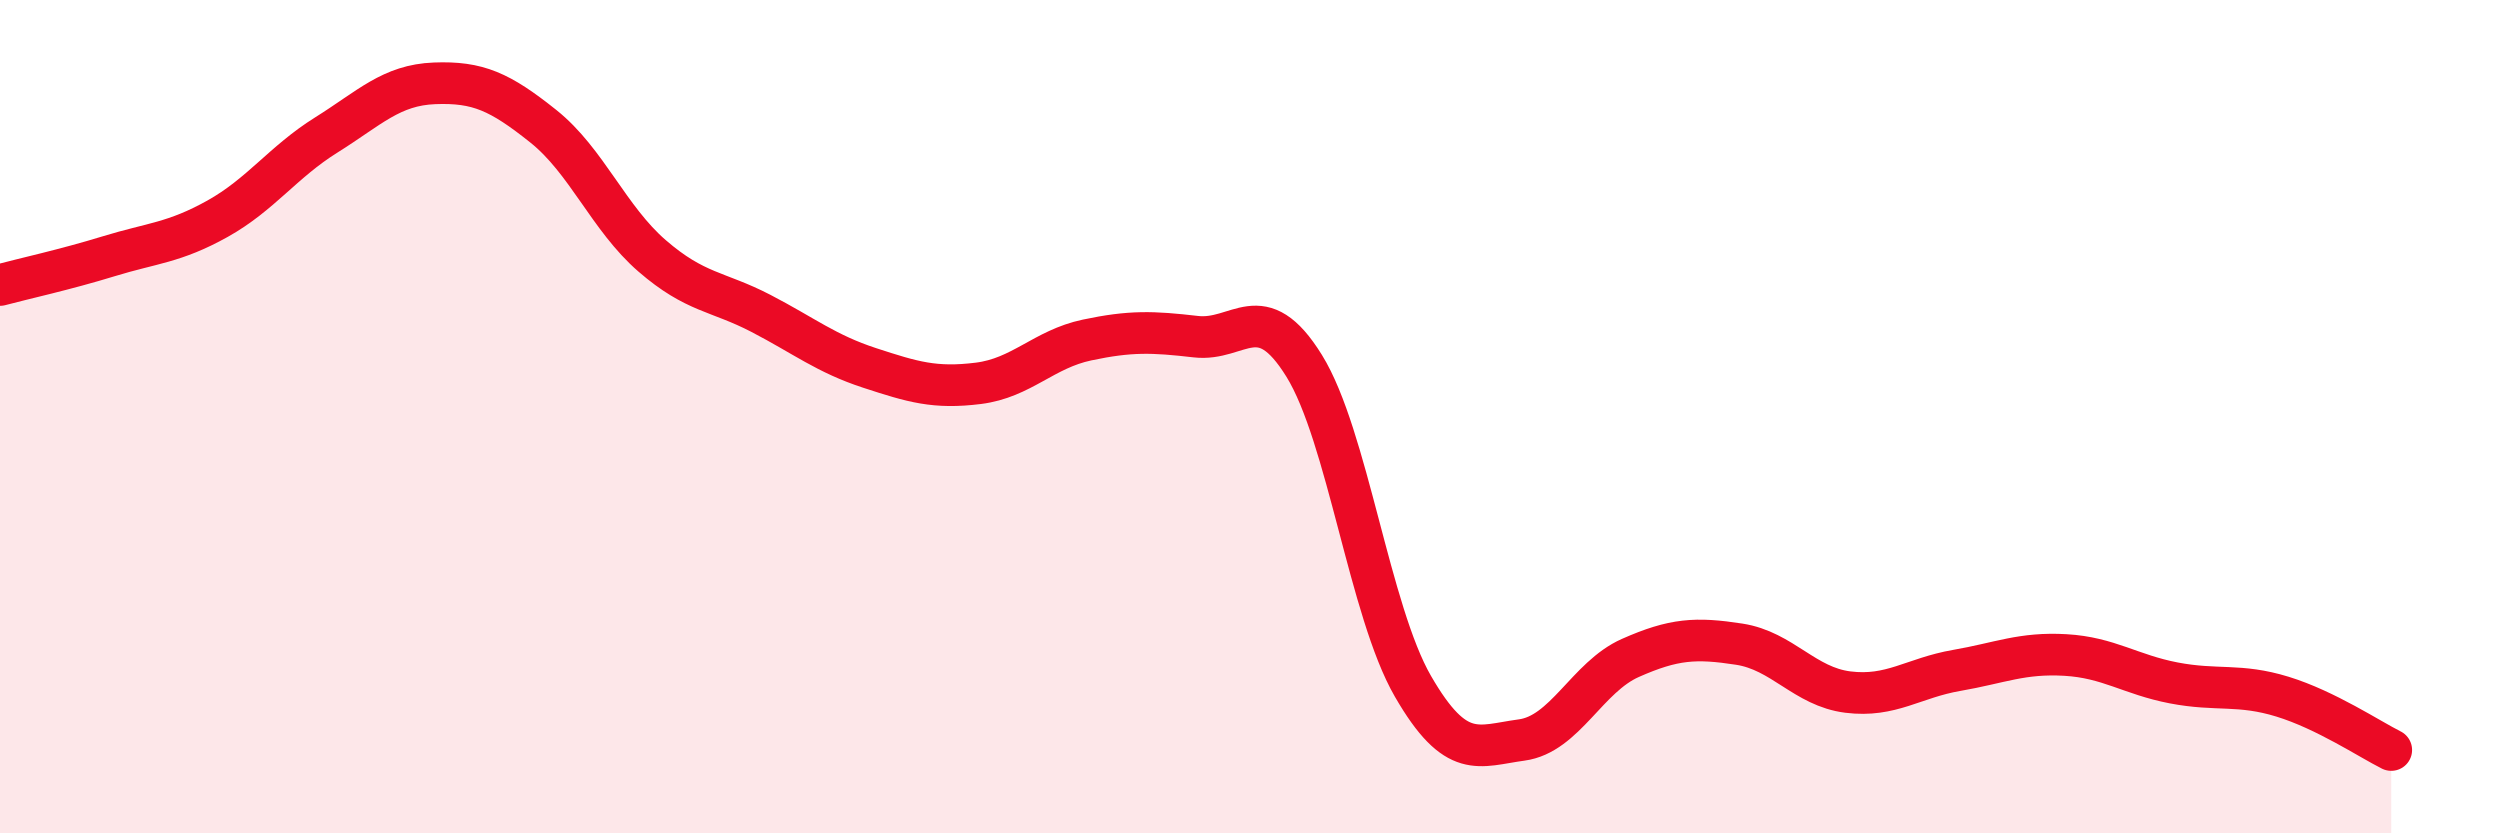
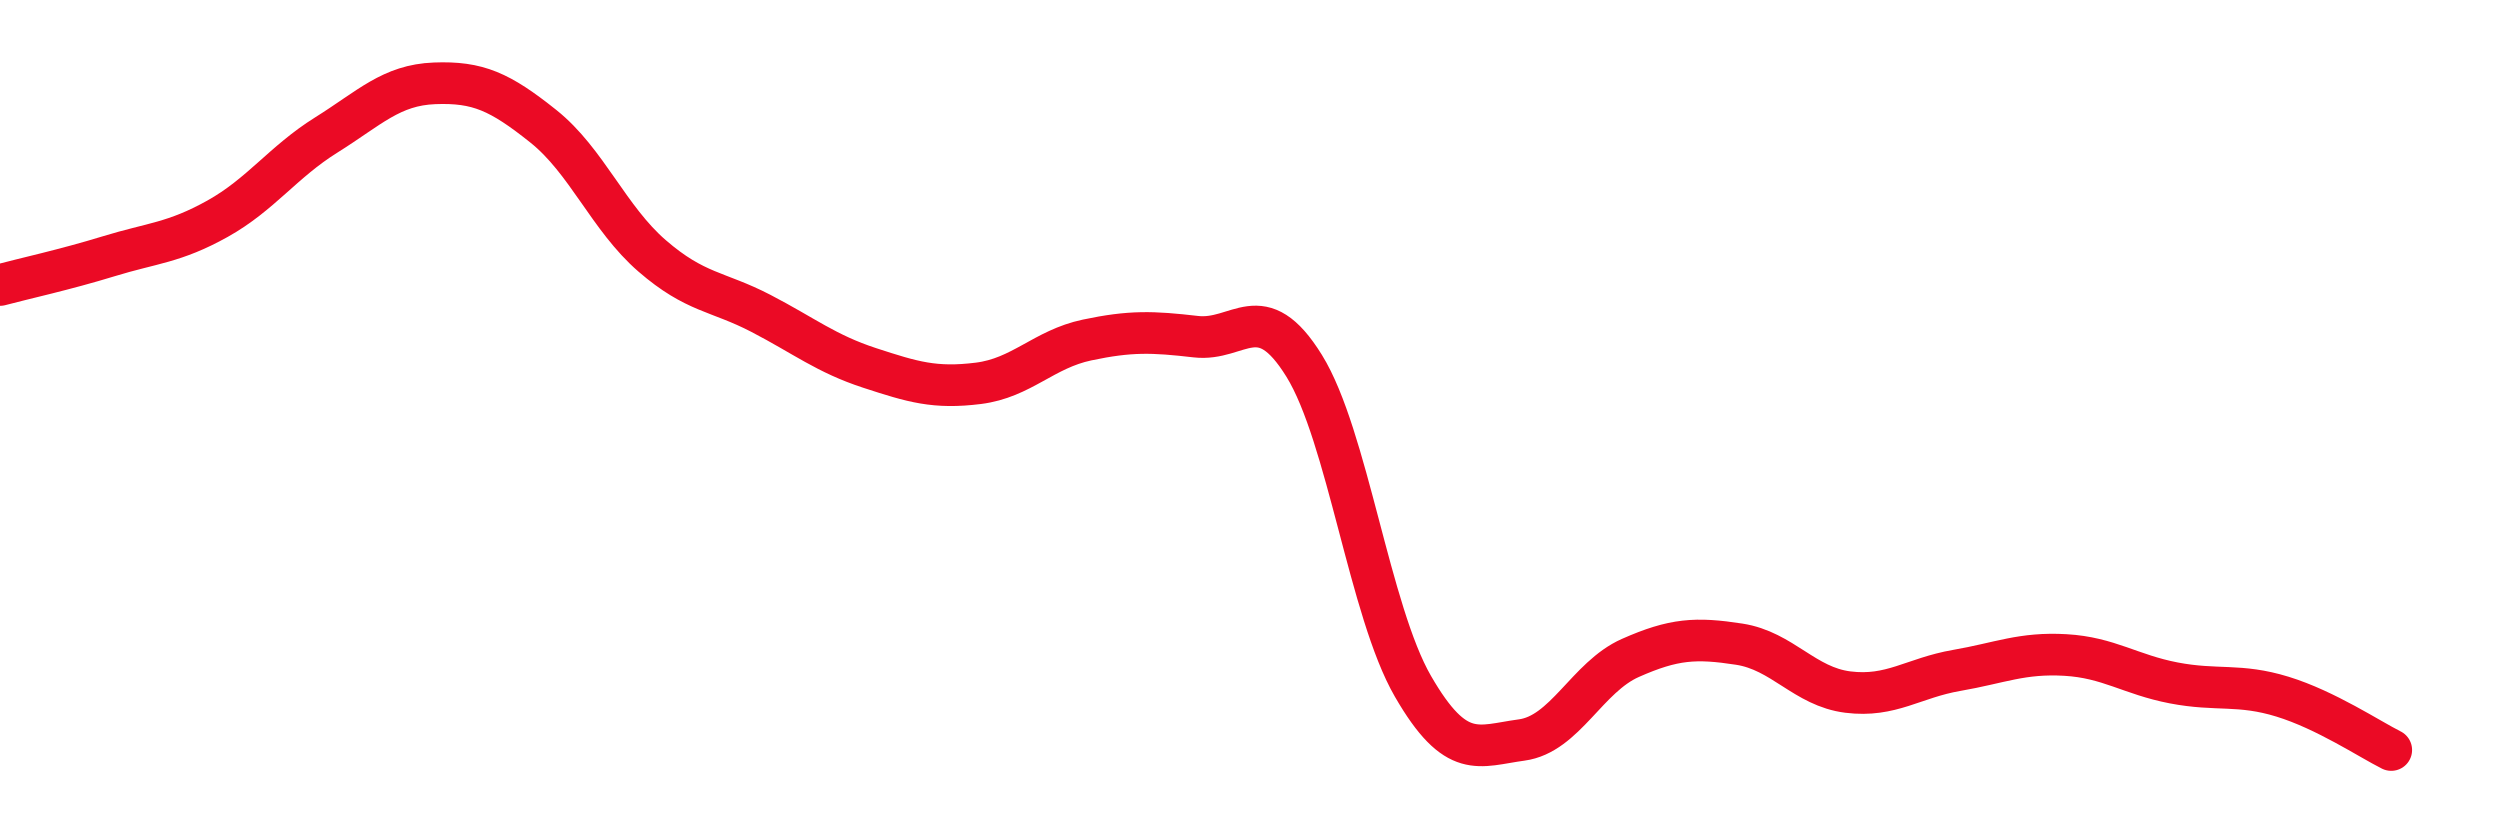
<svg xmlns="http://www.w3.org/2000/svg" width="60" height="20" viewBox="0 0 60 20">
-   <path d="M 0,6.84 C 0.52,6.7 1.57,6.47 2.61,6.15 C 3.65,5.83 4.18,5.83 5.22,5.25 C 6.26,4.67 6.79,3.89 7.83,3.24 C 8.87,2.59 9.39,2.04 10.43,2 C 11.47,1.96 12,2.2 13.04,3.03 C 14.08,3.86 14.61,5.24 15.65,6.14 C 16.69,7.04 17.22,6.98 18.26,7.52 C 19.3,8.06 19.83,8.49 20.87,8.83 C 21.91,9.17 22.44,9.33 23.48,9.2 C 24.52,9.07 25.05,8.38 26.09,8.16 C 27.13,7.94 27.66,7.96 28.7,8.08 C 29.74,8.2 30.26,7.1 31.3,8.78 C 32.34,10.46 32.87,14.67 33.91,16.47 C 34.95,18.27 35.48,17.9 36.52,17.76 C 37.56,17.62 38.09,16.25 39.13,15.79 C 40.17,15.33 40.7,15.3 41.74,15.46 C 42.78,15.62 43.31,16.48 44.35,16.61 C 45.39,16.74 45.92,16.27 46.96,16.09 C 48,15.91 48.53,15.66 49.57,15.72 C 50.61,15.78 51.13,16.19 52.17,16.39 C 53.21,16.59 53.74,16.4 54.78,16.72 C 55.82,17.04 56.87,17.74 57.39,18L57.39 20L0 20Z" fill="#EB0A25" opacity="0.1" stroke-linecap="round" stroke-linejoin="round" />
  <path d="M 0,6.84 C 0.52,6.7 1.57,6.47 2.61,6.15 C 3.65,5.83 4.18,5.83 5.22,5.25 C 6.26,4.67 6.79,3.89 7.83,3.24 C 8.87,2.59 9.39,2.04 10.43,2 C 11.47,1.96 12,2.2 13.04,3.03 C 14.08,3.86 14.61,5.24 15.65,6.14 C 16.69,7.04 17.22,6.98 18.26,7.52 C 19.3,8.06 19.83,8.49 20.87,8.83 C 21.91,9.17 22.44,9.33 23.48,9.2 C 24.52,9.07 25.05,8.38 26.09,8.16 C 27.13,7.94 27.66,7.96 28.7,8.08 C 29.74,8.2 30.26,7.1 31.3,8.78 C 32.34,10.46 32.87,14.67 33.91,16.47 C 34.95,18.27 35.48,17.9 36.52,17.76 C 37.56,17.62 38.09,16.25 39.13,15.79 C 40.17,15.33 40.7,15.3 41.74,15.46 C 42.78,15.62 43.31,16.48 44.35,16.61 C 45.39,16.74 45.92,16.27 46.96,16.09 C 48,15.91 48.53,15.66 49.57,15.72 C 50.61,15.78 51.13,16.19 52.17,16.39 C 53.21,16.59 53.74,16.4 54.78,16.72 C 55.82,17.04 56.87,17.74 57.39,18" stroke="#EB0A25" stroke-width="1" fill="none" stroke-linecap="round" stroke-linejoin="round" />
</svg>